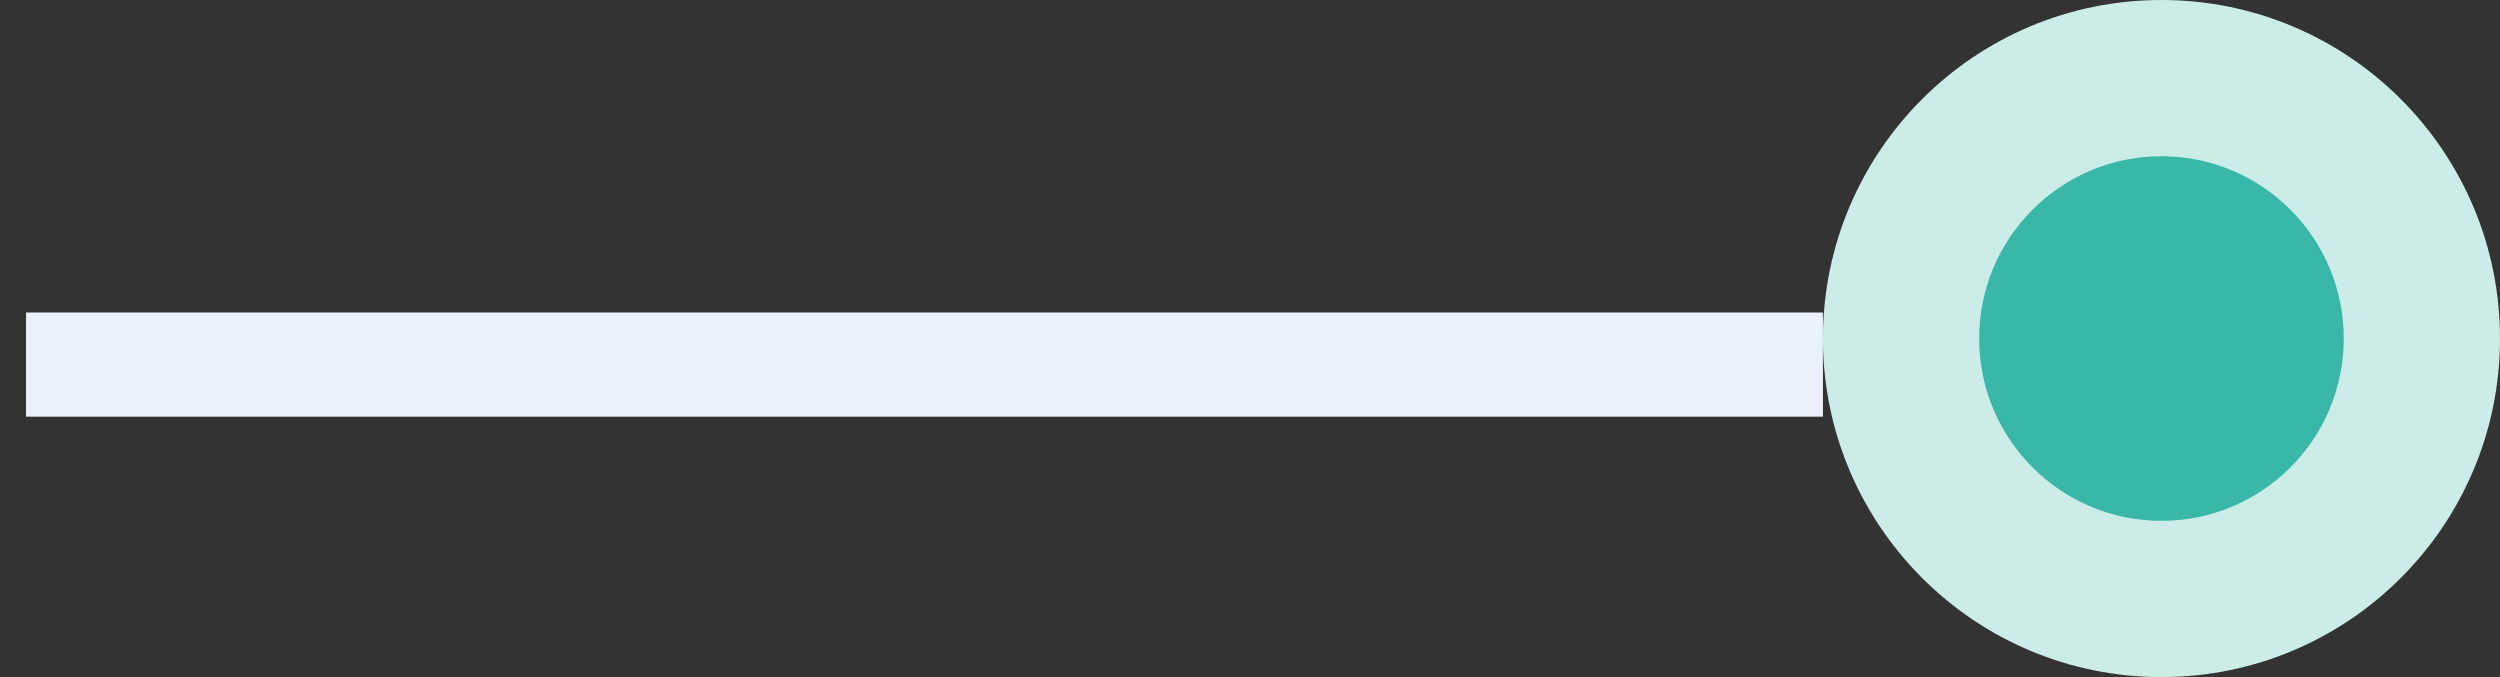
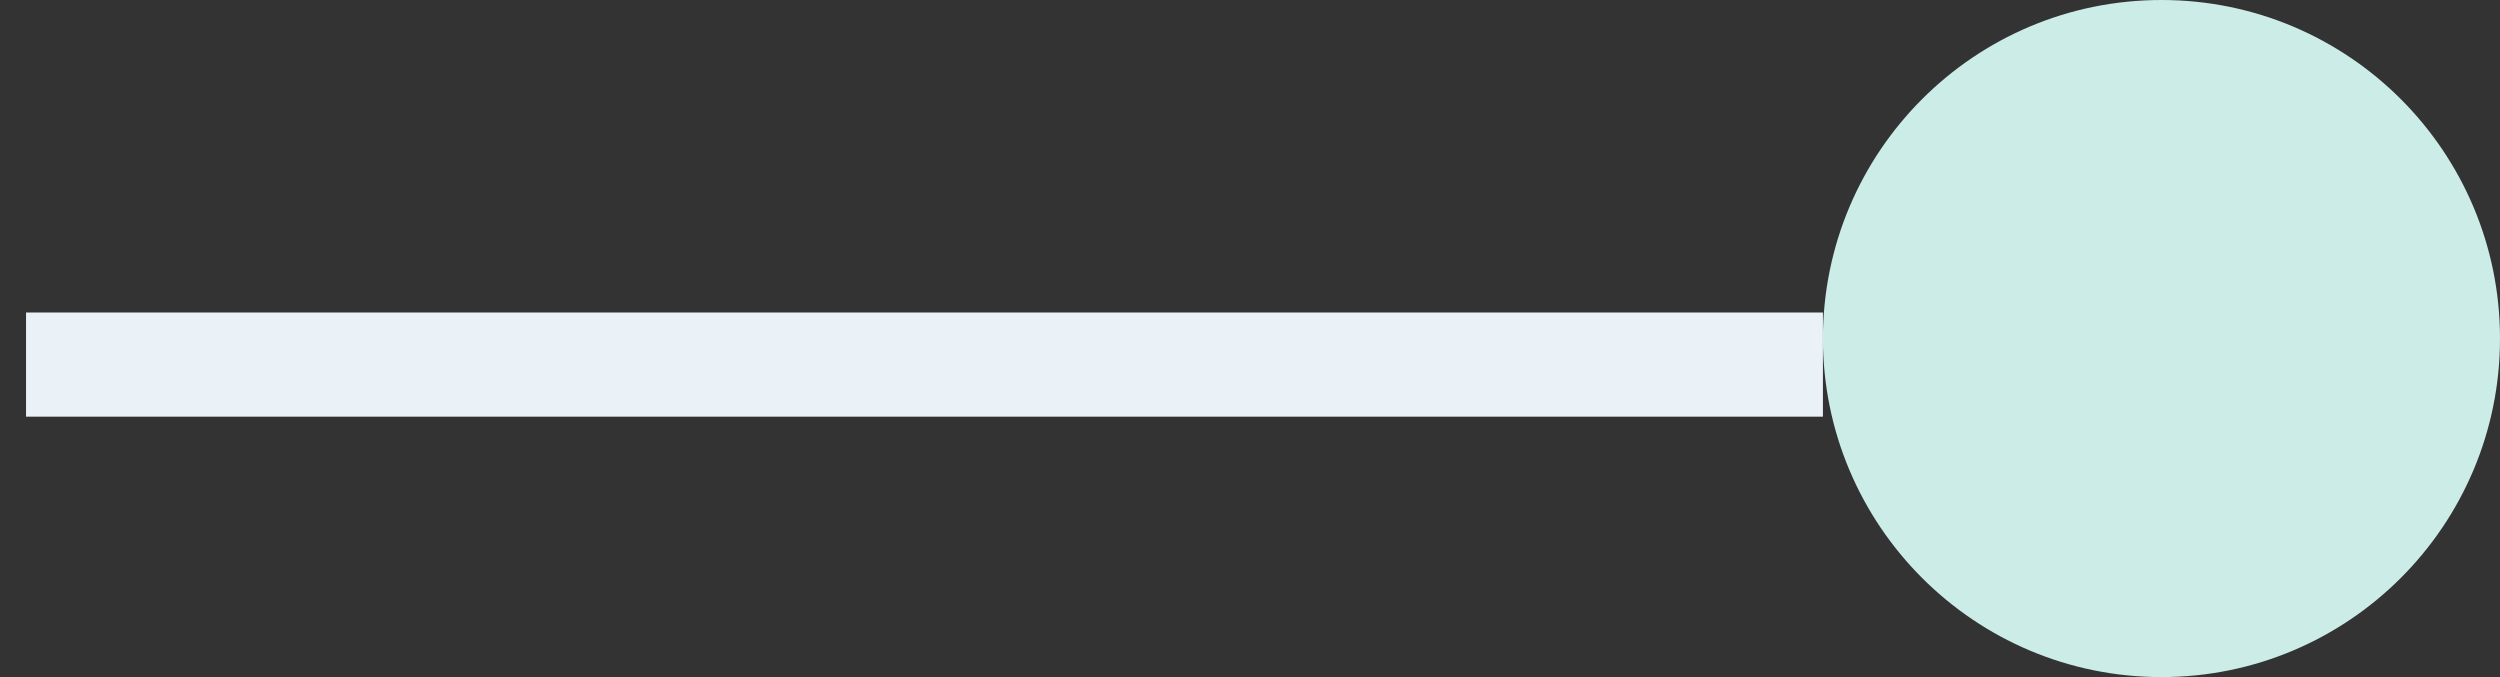
<svg xmlns="http://www.w3.org/2000/svg" width="48" height="13" viewBox="0 0 48 13" fill="none">
  <rect x="0" y="0" width="48" height="13" fill="#333333" stroke="none" />
  <circle cx="41.5" cy="6.5" r="6.5" transform="rotate(-90 41.5 6.5)" fill="#CCECE8" />
-   <circle cx="41.5" cy="6.5" r="3.5" transform="rotate(-90 41.5 6.5)" fill="#39B7A7" />
  <path d="M35 7L0.5 7" stroke="url(#paint0_linear_71_3963)" stroke-width="2" />
  <defs>
    <linearGradient id="paint0_linear_71_3963" x1="13.963" y1="-3.06211e+14" x2="104.962" y2="-3.06211e+14" gradientUnits="userSpaceOnUse">
      <stop stop-color="#EAF1F7" />
      <stop offset="1" stop-color="#CCECE8" />
    </linearGradient>
  </defs>
</svg>